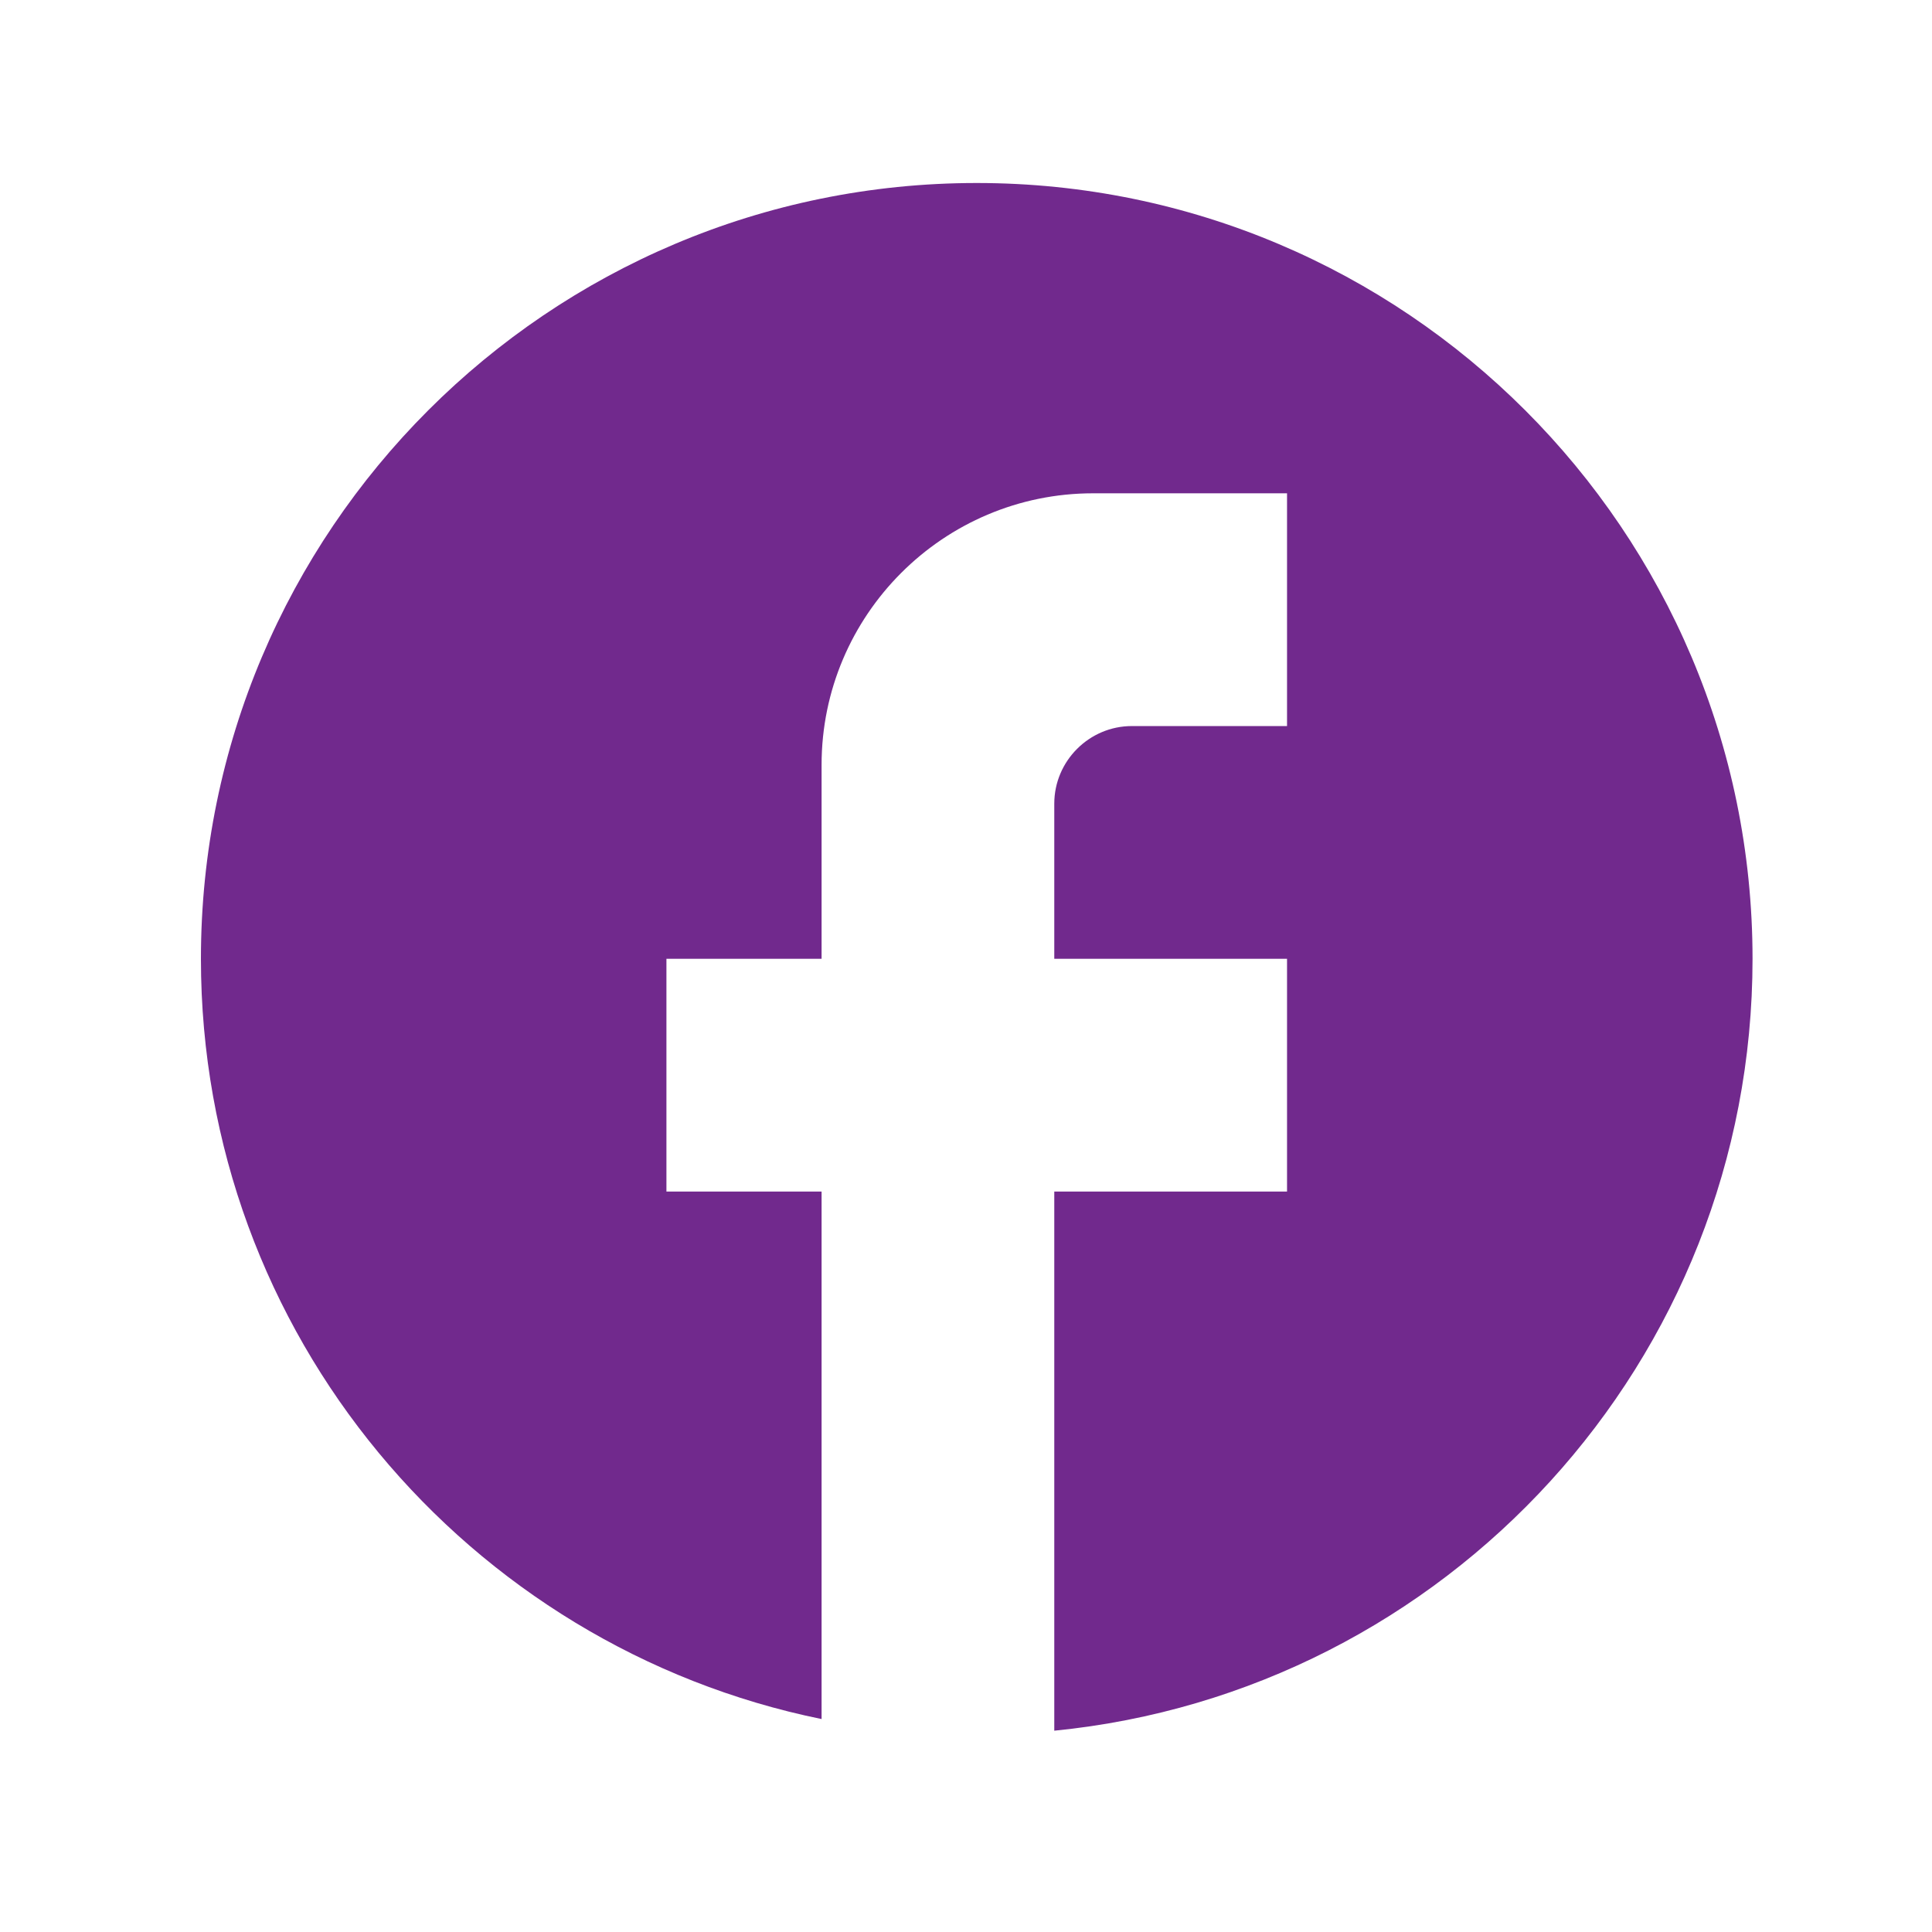
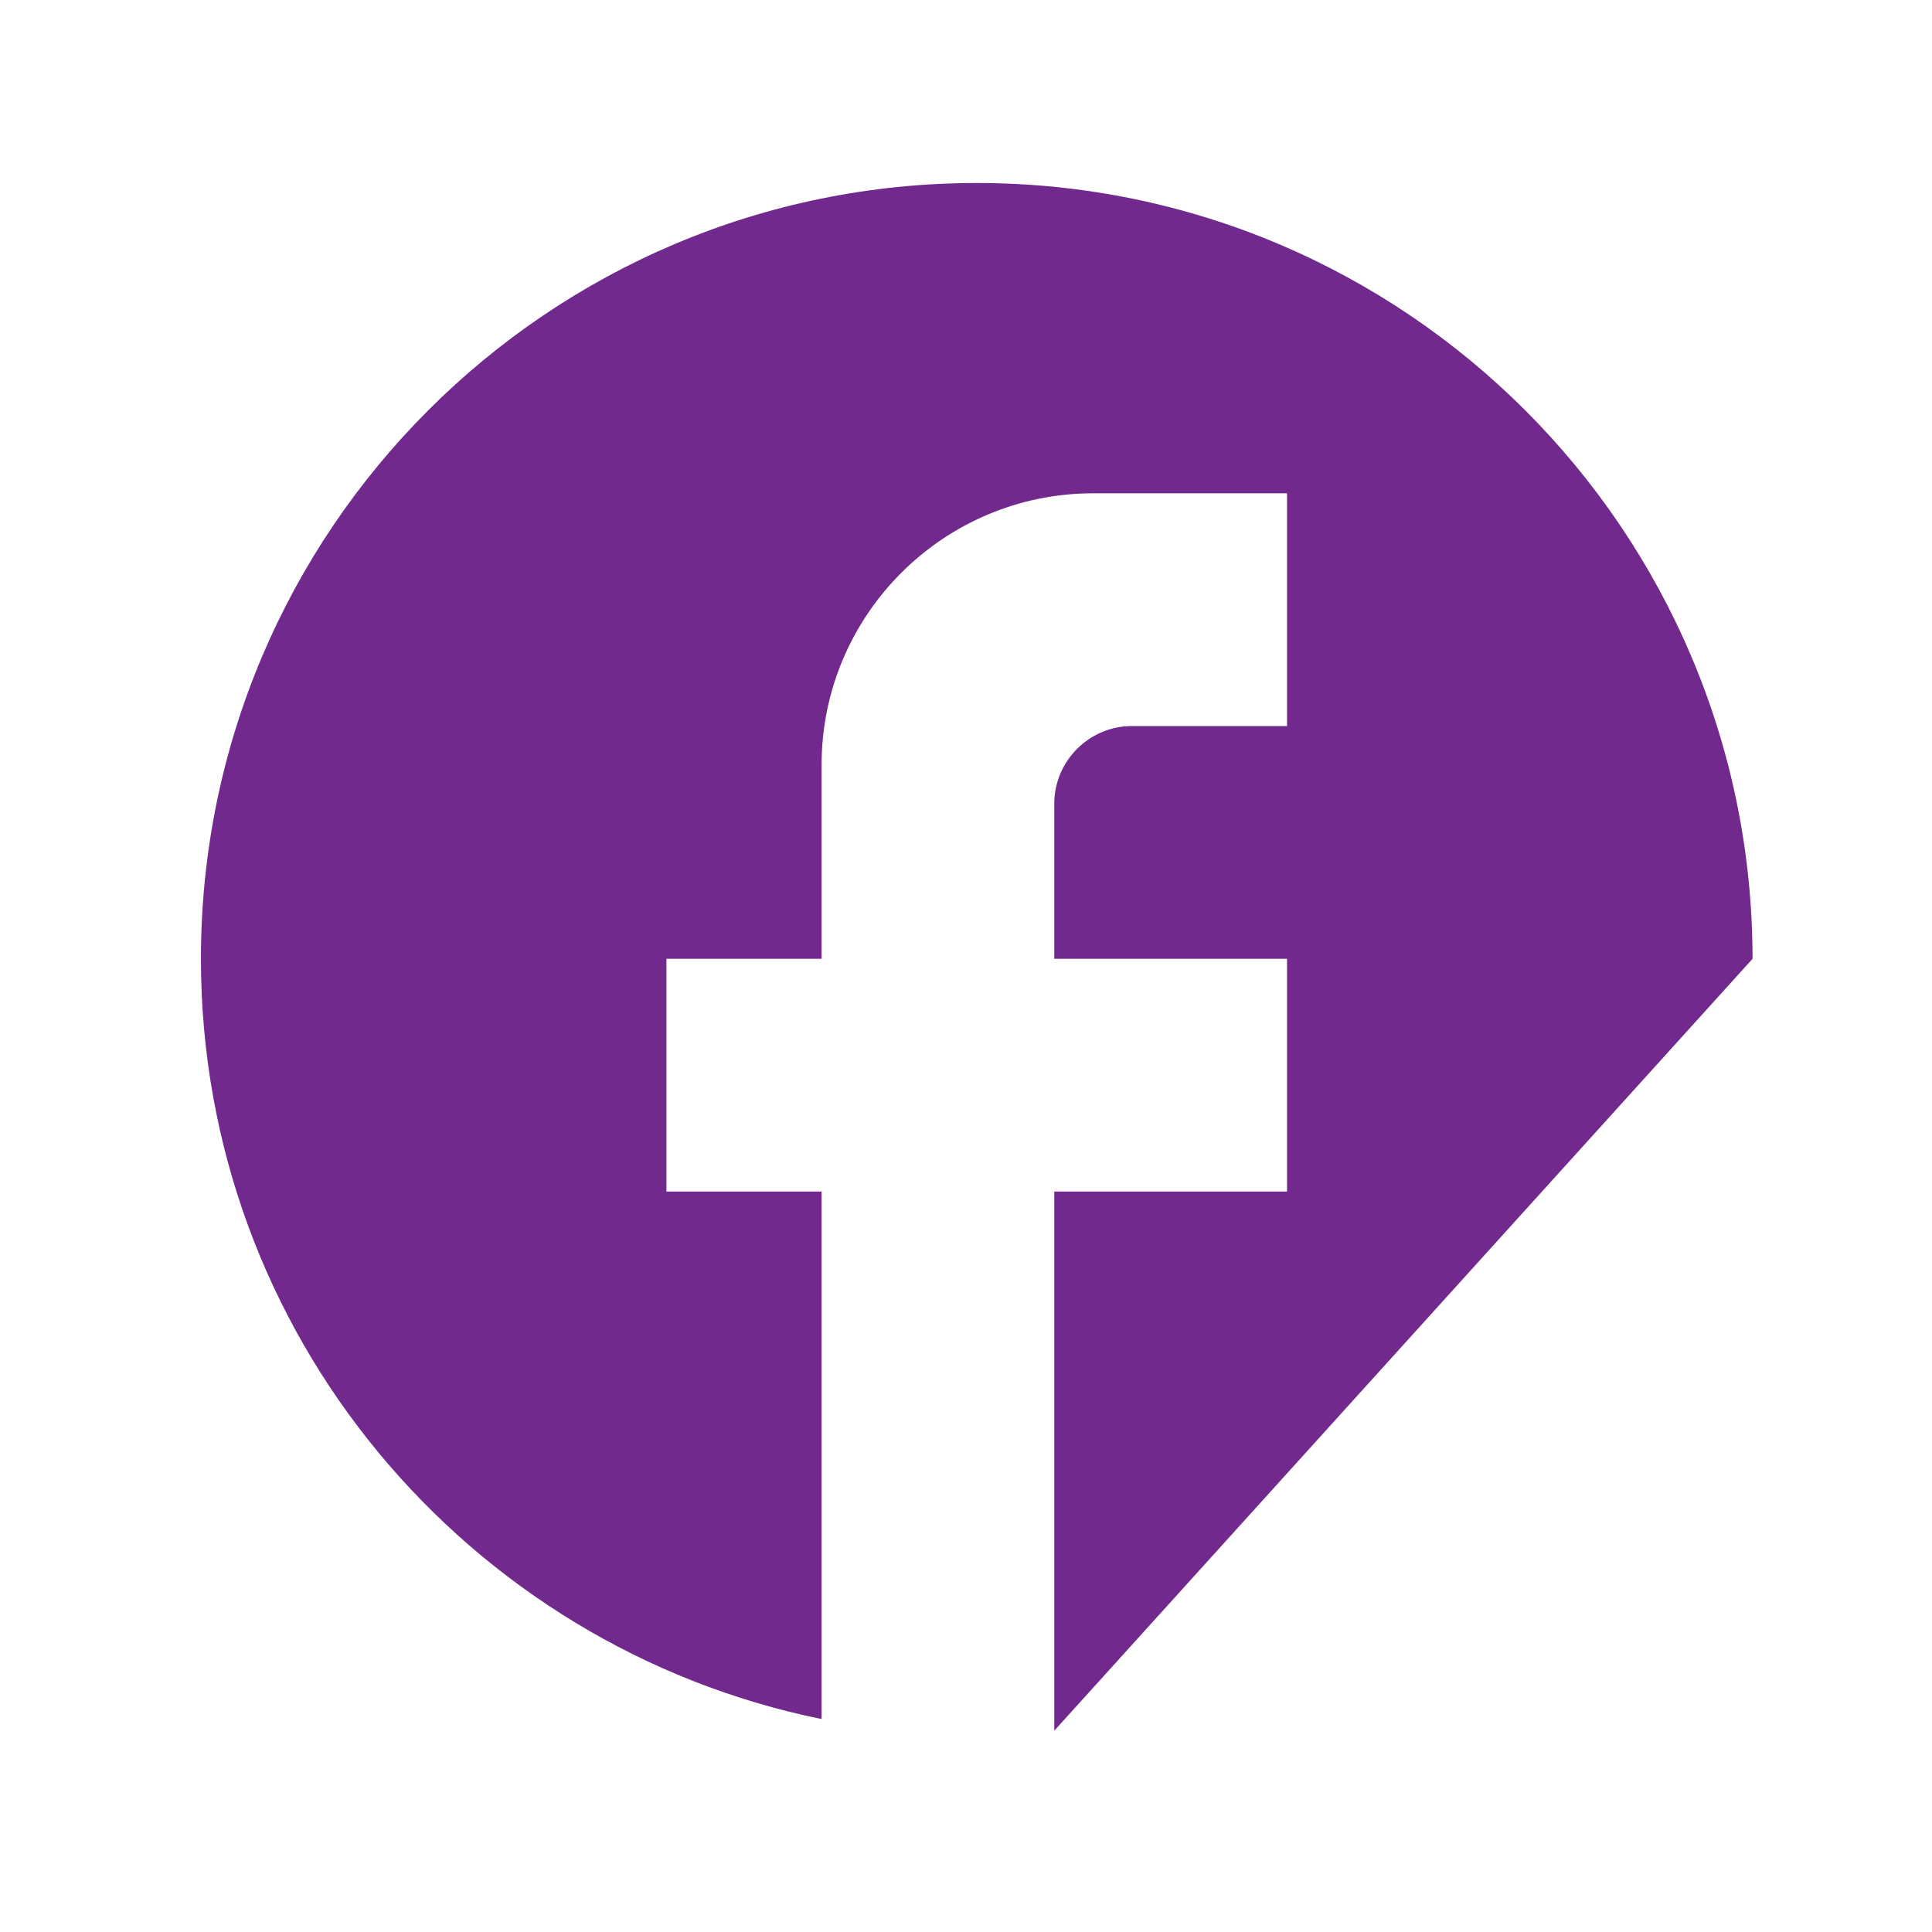
<svg xmlns="http://www.w3.org/2000/svg" width="36" height="36" viewBox="0 0 36 36" fill="none">
-   <path d="M32.656 17.866C32.656 9.886 26.179 3.41 18.2 3.41C10.22 3.41 3.744 9.886 3.744 17.866C3.744 24.863 8.717 30.688 15.309 32.032V22.203H12.418V17.866H15.309V14.252C15.309 11.462 17.578 9.192 20.368 9.192H23.982V13.529H21.091C20.296 13.529 19.645 14.18 19.645 14.975V17.866H23.982V22.203H19.645V32.249C26.946 31.527 32.656 25.368 32.656 17.866Z" fill="url(#paint0_linear_7406_38186)" />
+   <path d="M32.656 17.866C32.656 9.886 26.179 3.41 18.2 3.41C10.22 3.41 3.744 9.886 3.744 17.866C3.744 24.863 8.717 30.688 15.309 32.032V22.203H12.418V17.866H15.309V14.252C15.309 11.462 17.578 9.192 20.368 9.192H23.982V13.529H21.091C20.296 13.529 19.645 14.18 19.645 14.975V17.866H23.982V22.203H19.645V32.249Z" fill="url(#paint0_linear_7406_38186)" />
  <defs>
    <linearGradient id="paint0_linear_7406_38186" x1="18.2" y1="3.41" x2="18.2" y2="32.249" gradientUnits="userSpaceOnUse">
      <stop stop-color="#71298D" />
      <stop offset="1" stop-color="#71298D" />
    </linearGradient>
  </defs>
</svg>